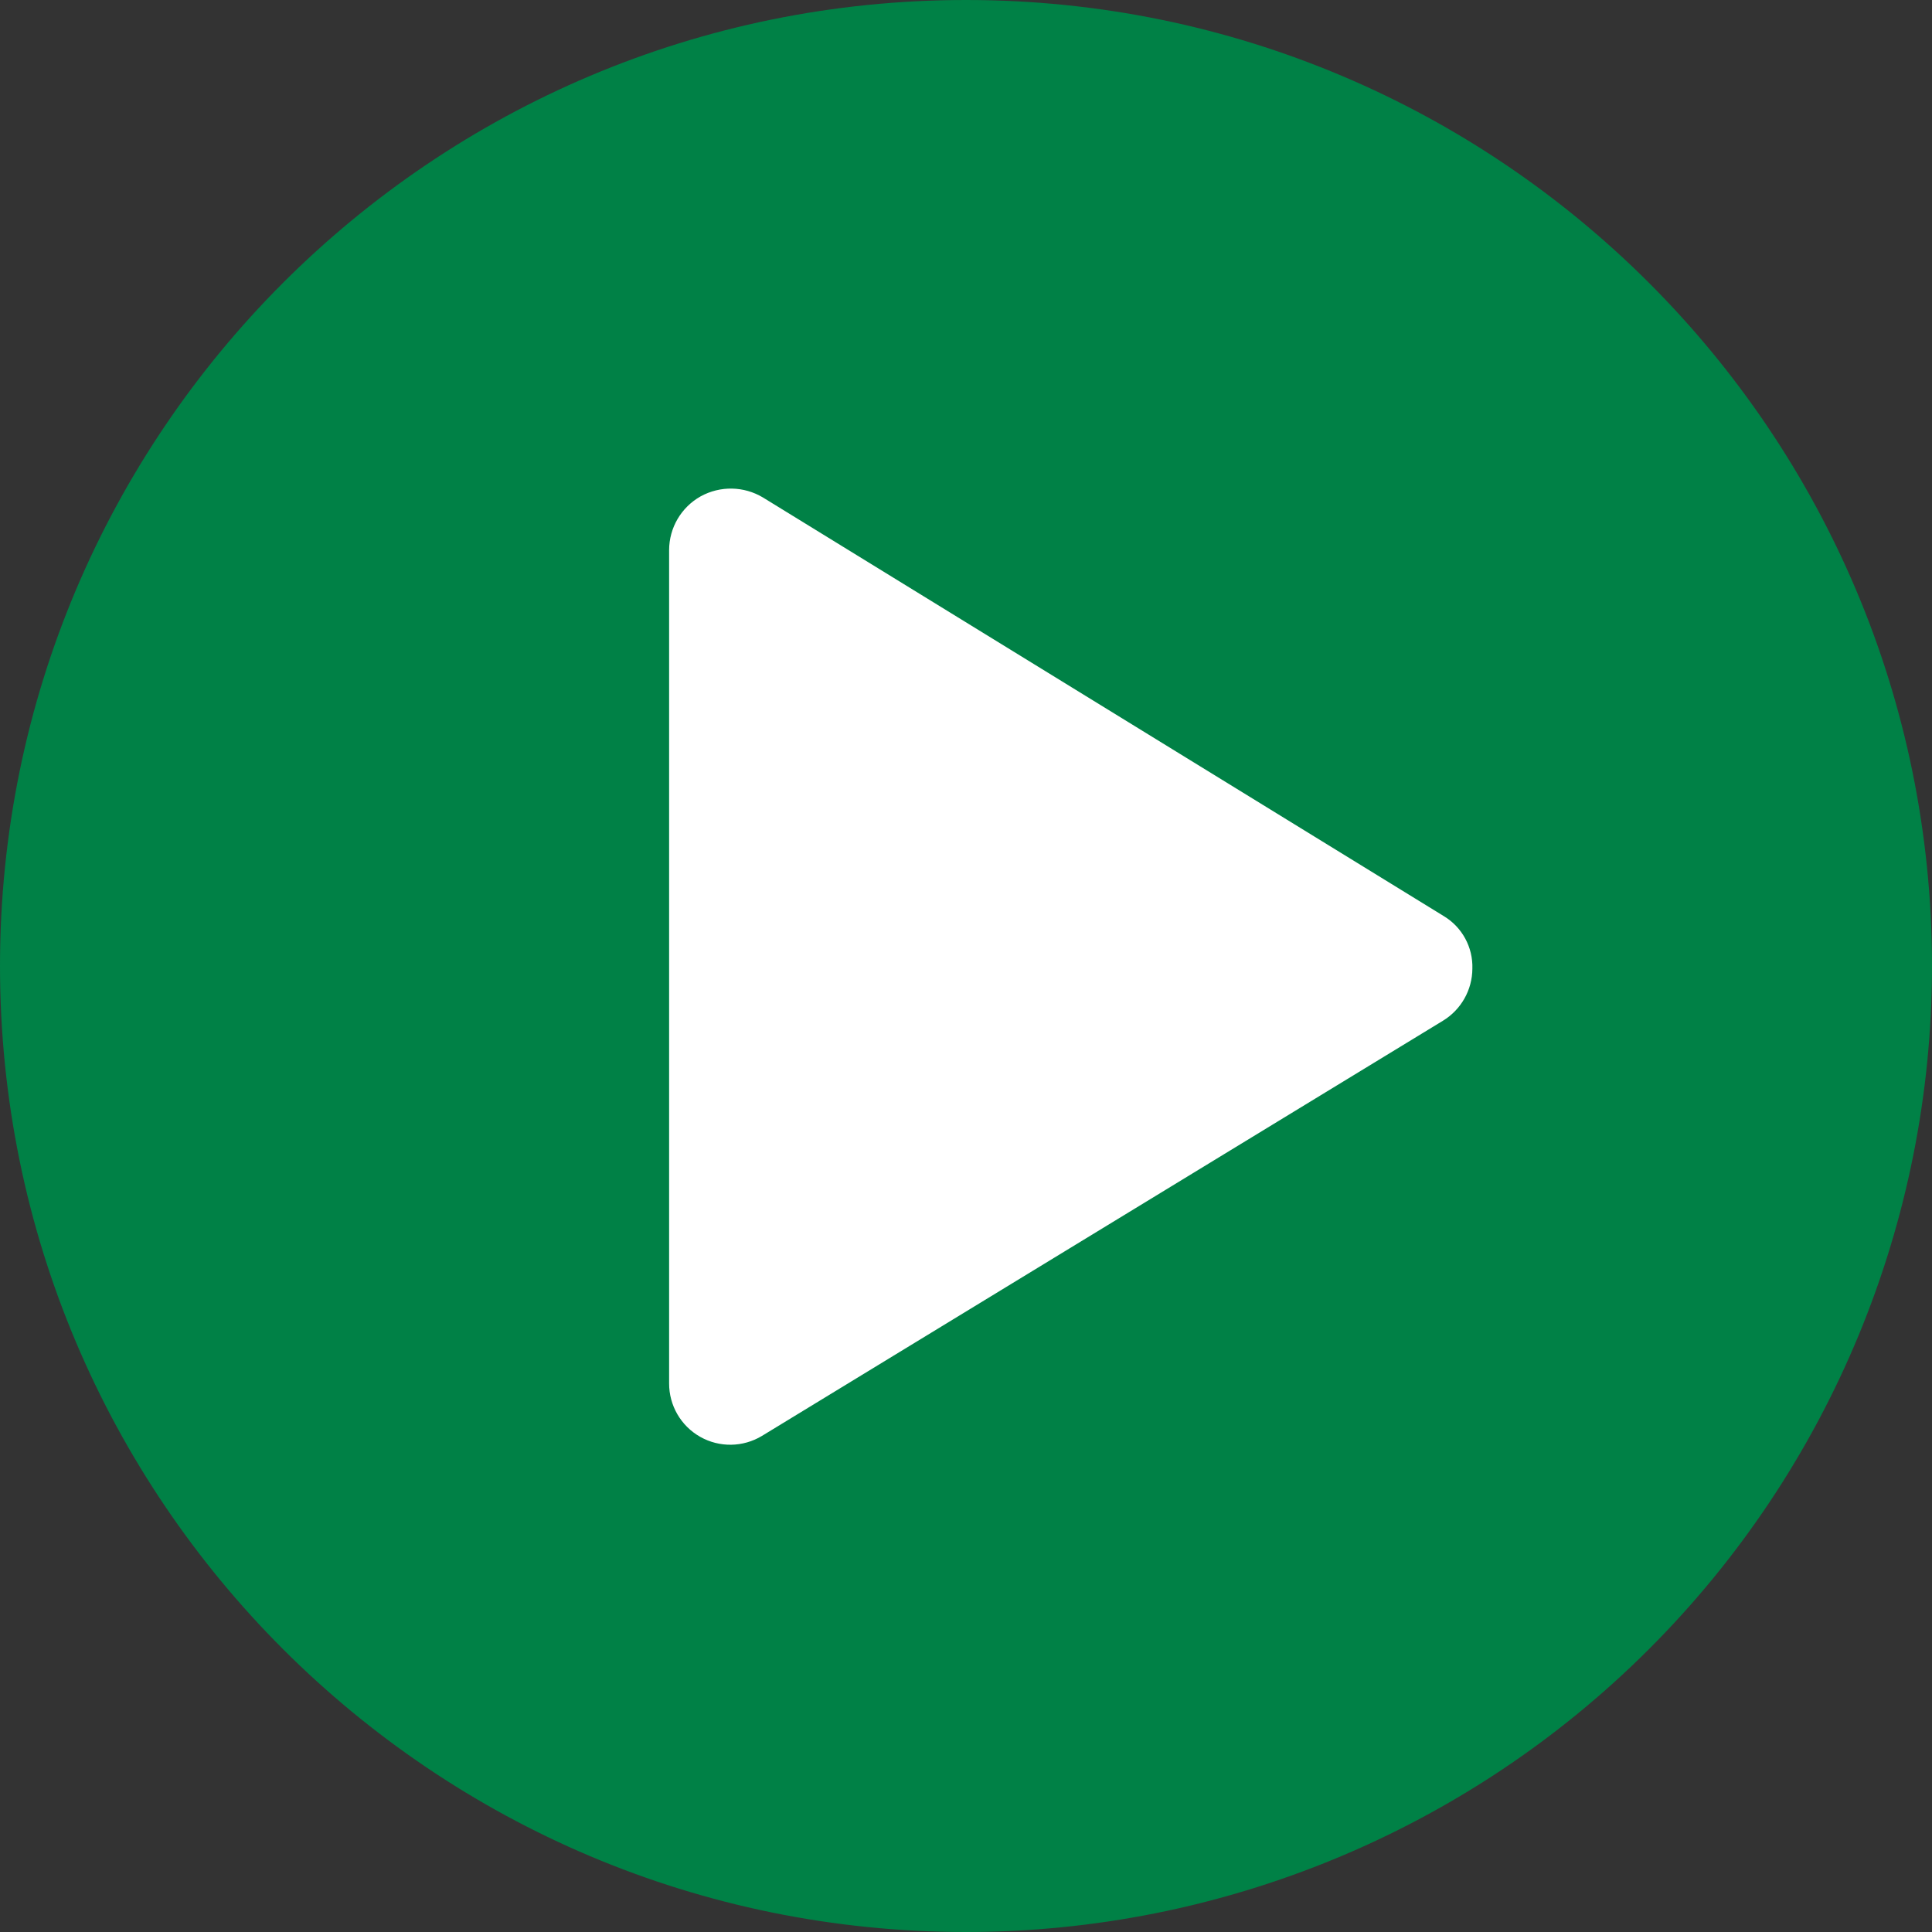
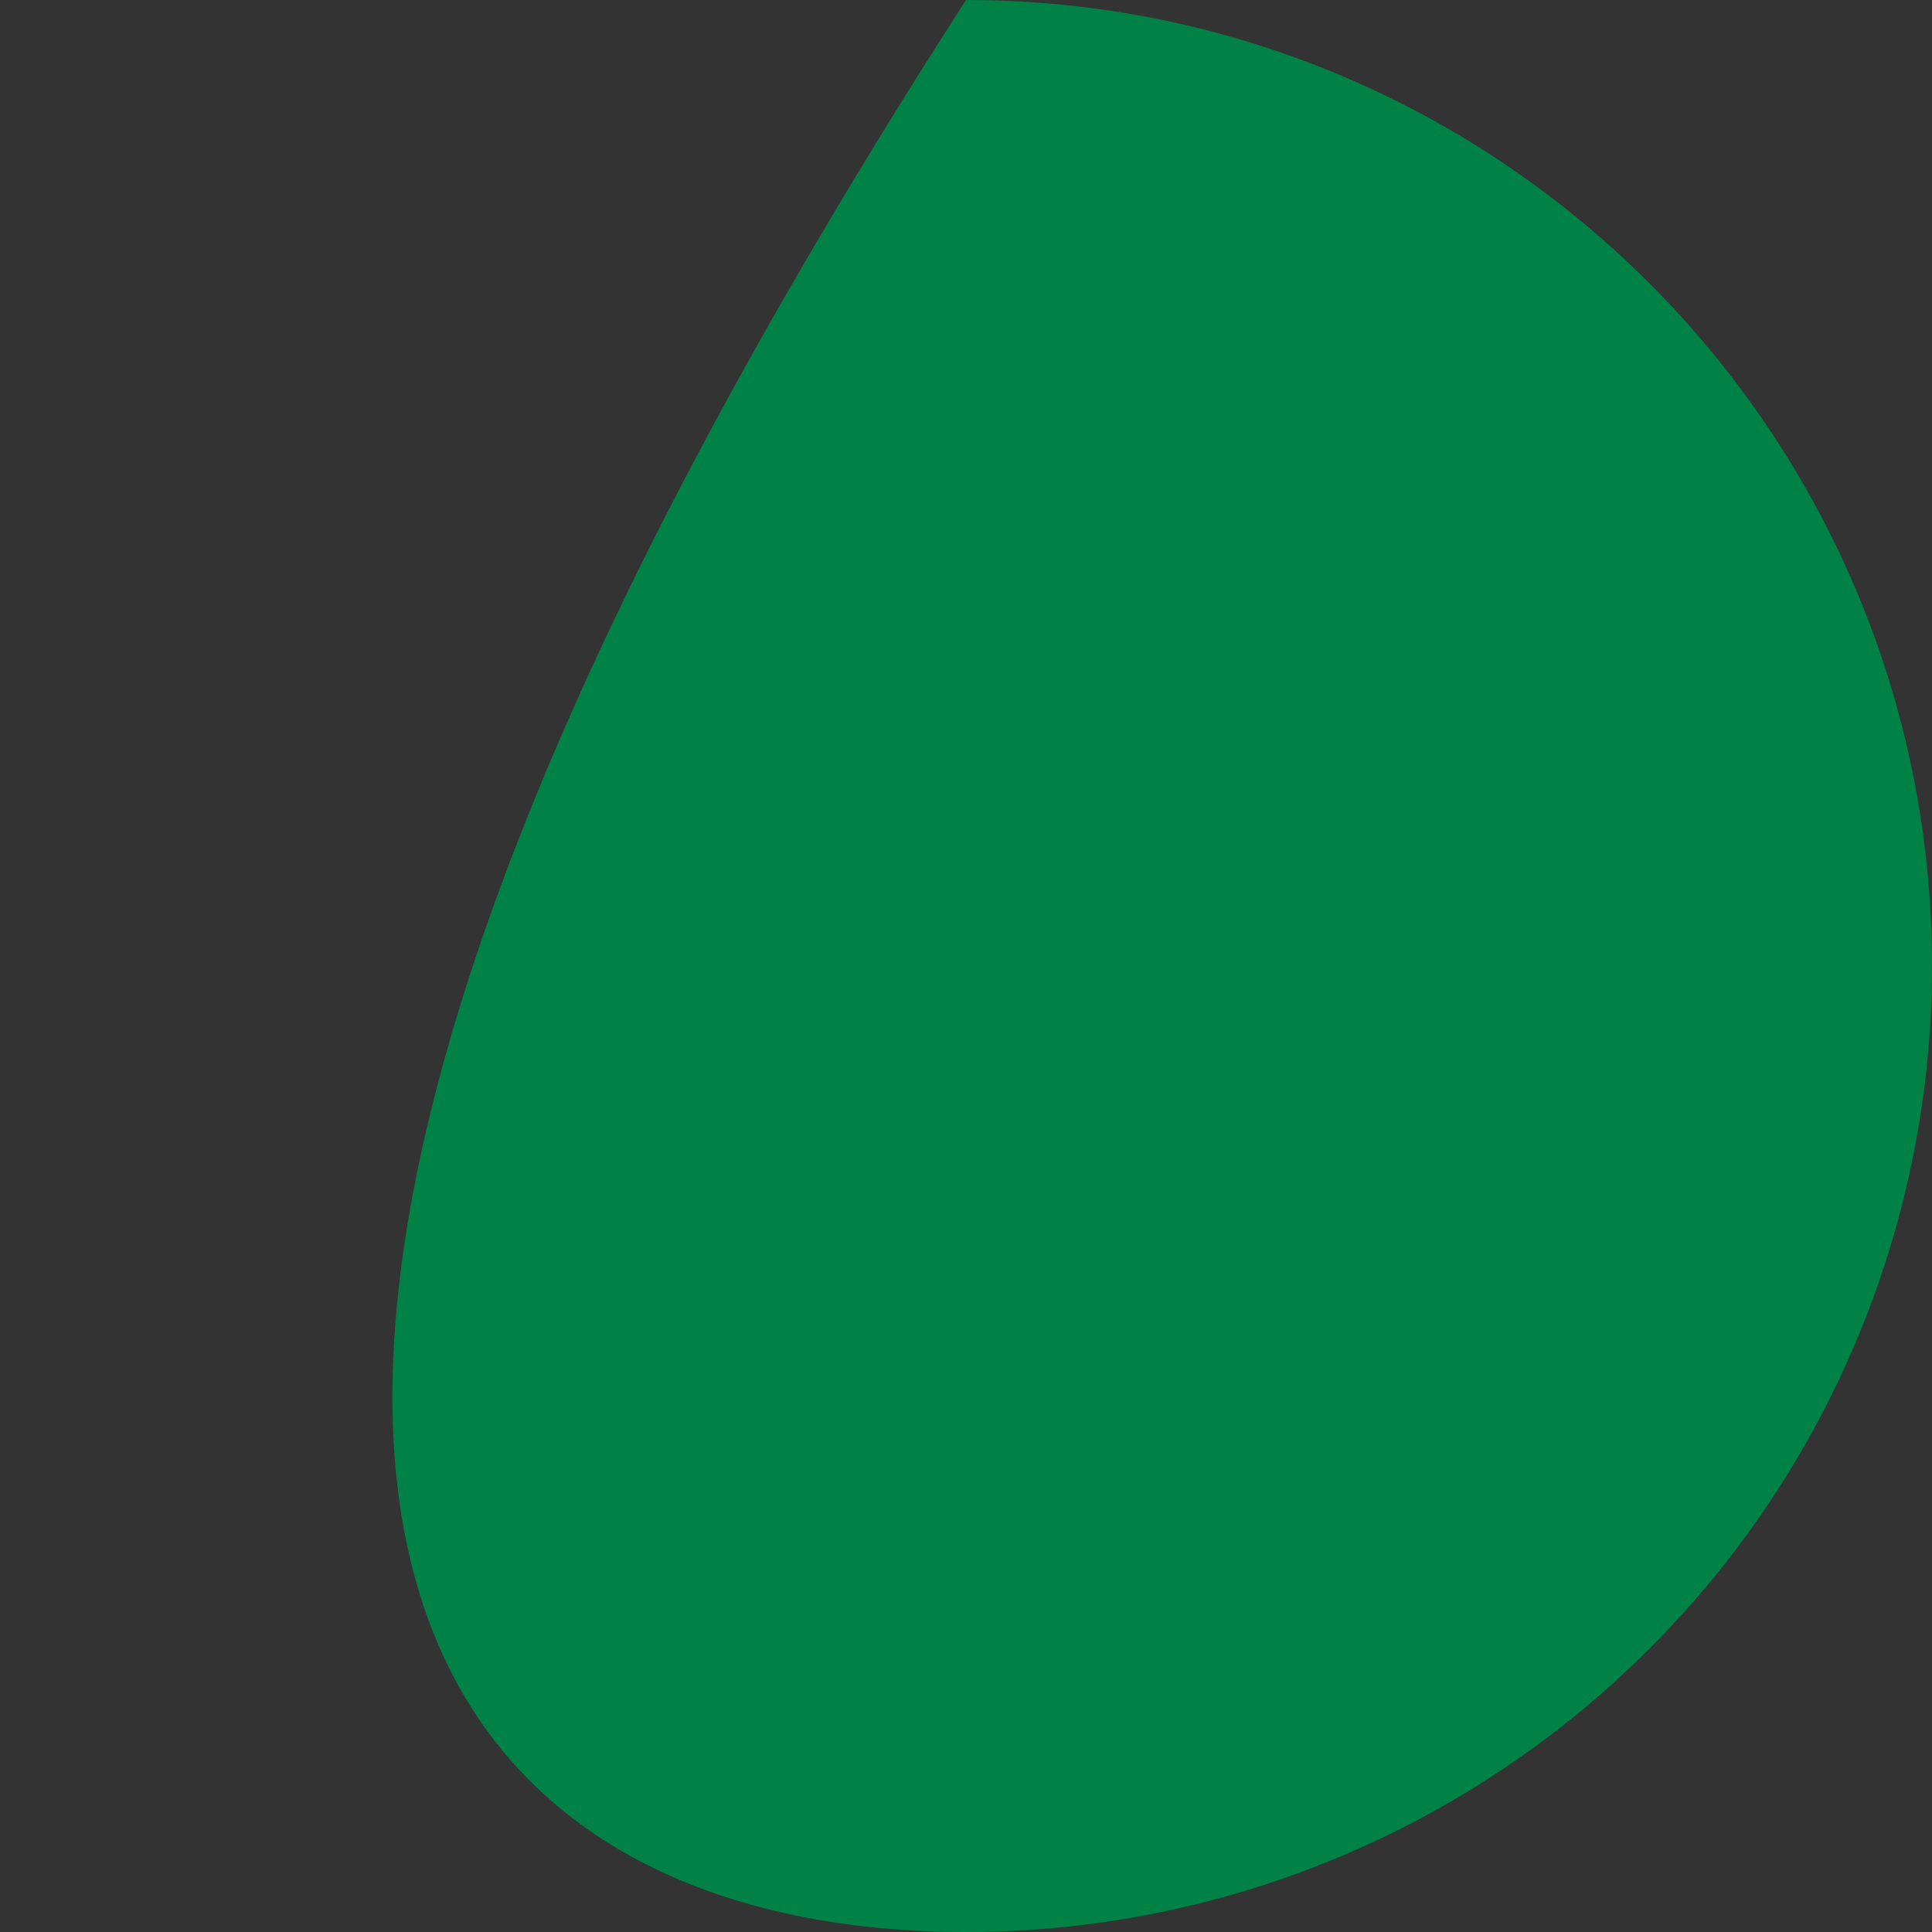
<svg xmlns="http://www.w3.org/2000/svg" width="42px" height="42px" viewBox="0 0 42 42" version="1.1">
  <rect x="0" y="0" width="42" height="42" fill="#333333" stroke="none" />
  <g id="Page-1" stroke="none" stroke-width="1" fill="none" fill-rule="evenodd">
    <g id="play-button-green" fill-rule="nonzero">
      <g id="Group" fill="#008146">
-         <path d="M42,21 C42,9.402 32.598,-2.66453526e-15 21,0 C9.402,1.77635684e-15 8.8817842e-16,9.402 0,21 C-1.77635684e-15,32.598 9.402,42 21,42 C26.57,42 31.911,39.788 35.849,35.849 C39.788,31.911 42,26.57 42,21 L42,21 Z" id="Shape" />
+         <path d="M42,21 C42,9.402 32.598,-2.66453526e-15 21,0 C-1.77635684e-15,32.598 9.402,42 21,42 C26.57,42 31.911,39.788 35.849,35.849 C39.788,31.911 42,26.57 42,21 L42,21 Z" id="Shape" />
      </g>
-       <path d="M31.386,19.915 L16.586,10.815 C16.171,10.566 15.656,10.557 15.232,10.79 C14.809,11.027 14.547,11.473 14.546,11.958 L14.546,30.072 C14.544,30.553 14.802,30.998 15.221,31.235 C15.639,31.472 16.153,31.464 16.565,31.215 L31.365,22.192 C31.762,21.952 32.006,21.522 32.008,21.058 C32.023,20.592 31.785,20.155 31.386,19.915 L31.386,19.915 Z" id="Shape" fill="#FFFFFF" />
    </g>
  </g>
</svg>